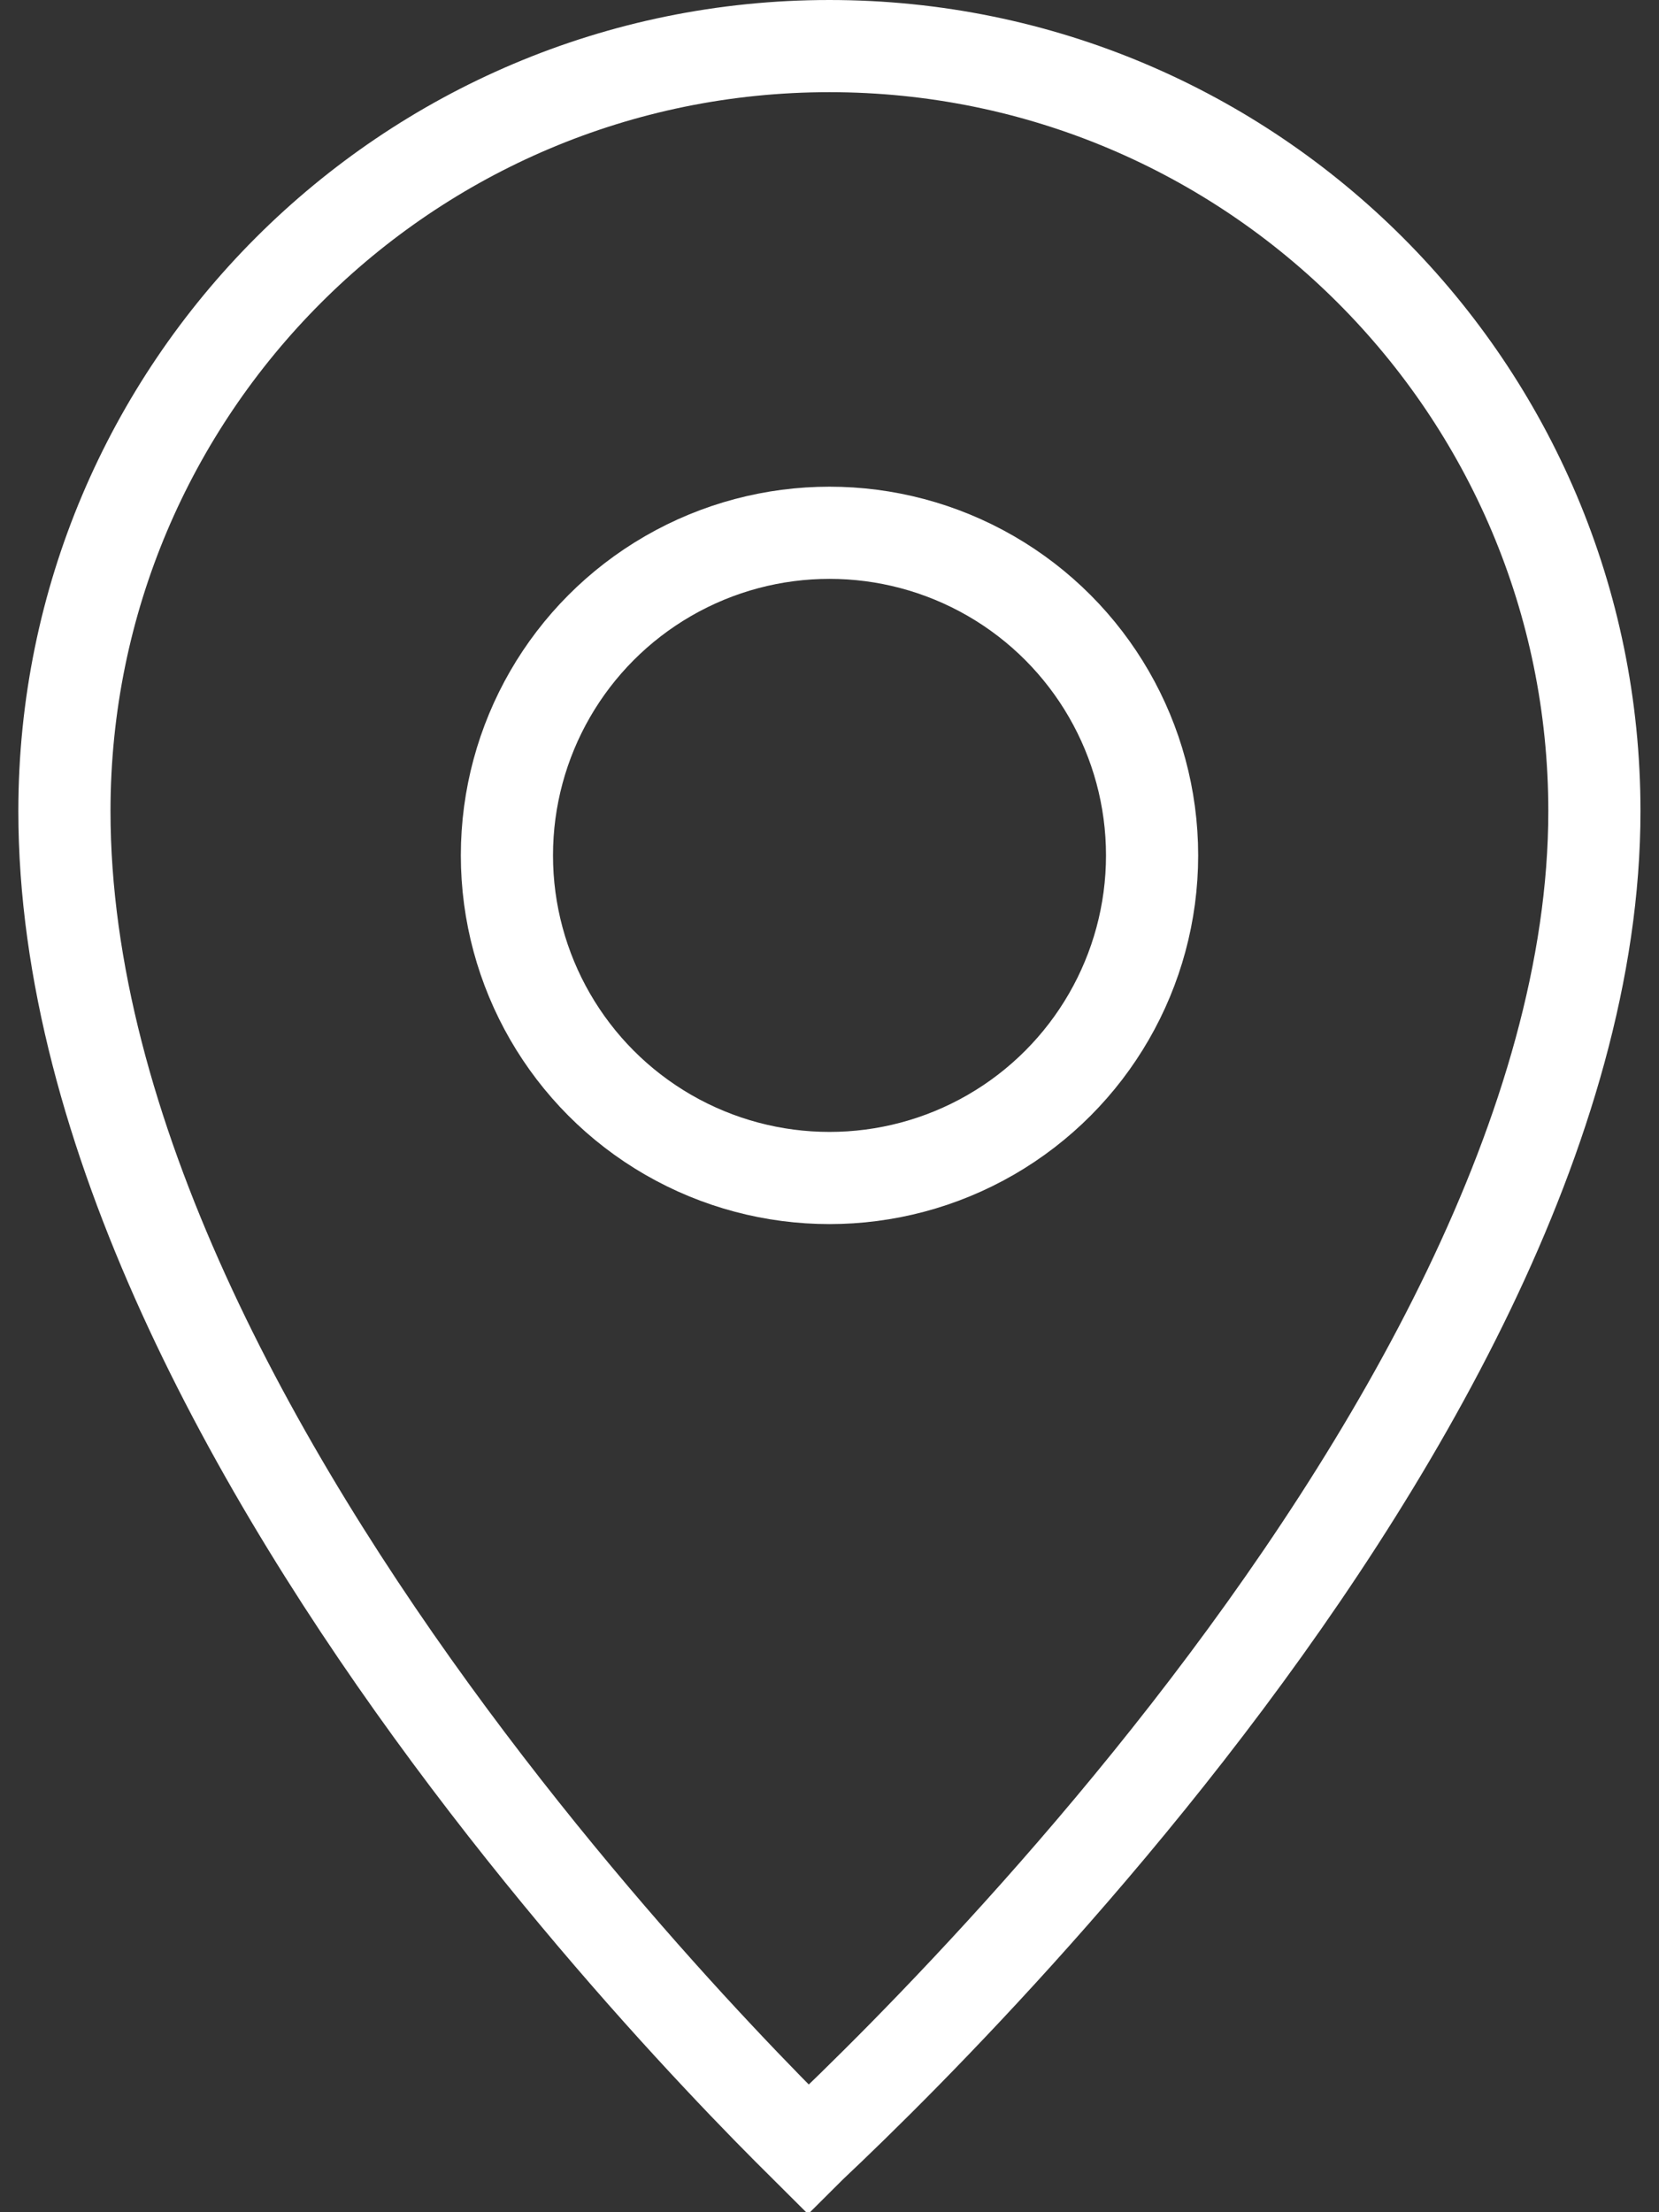
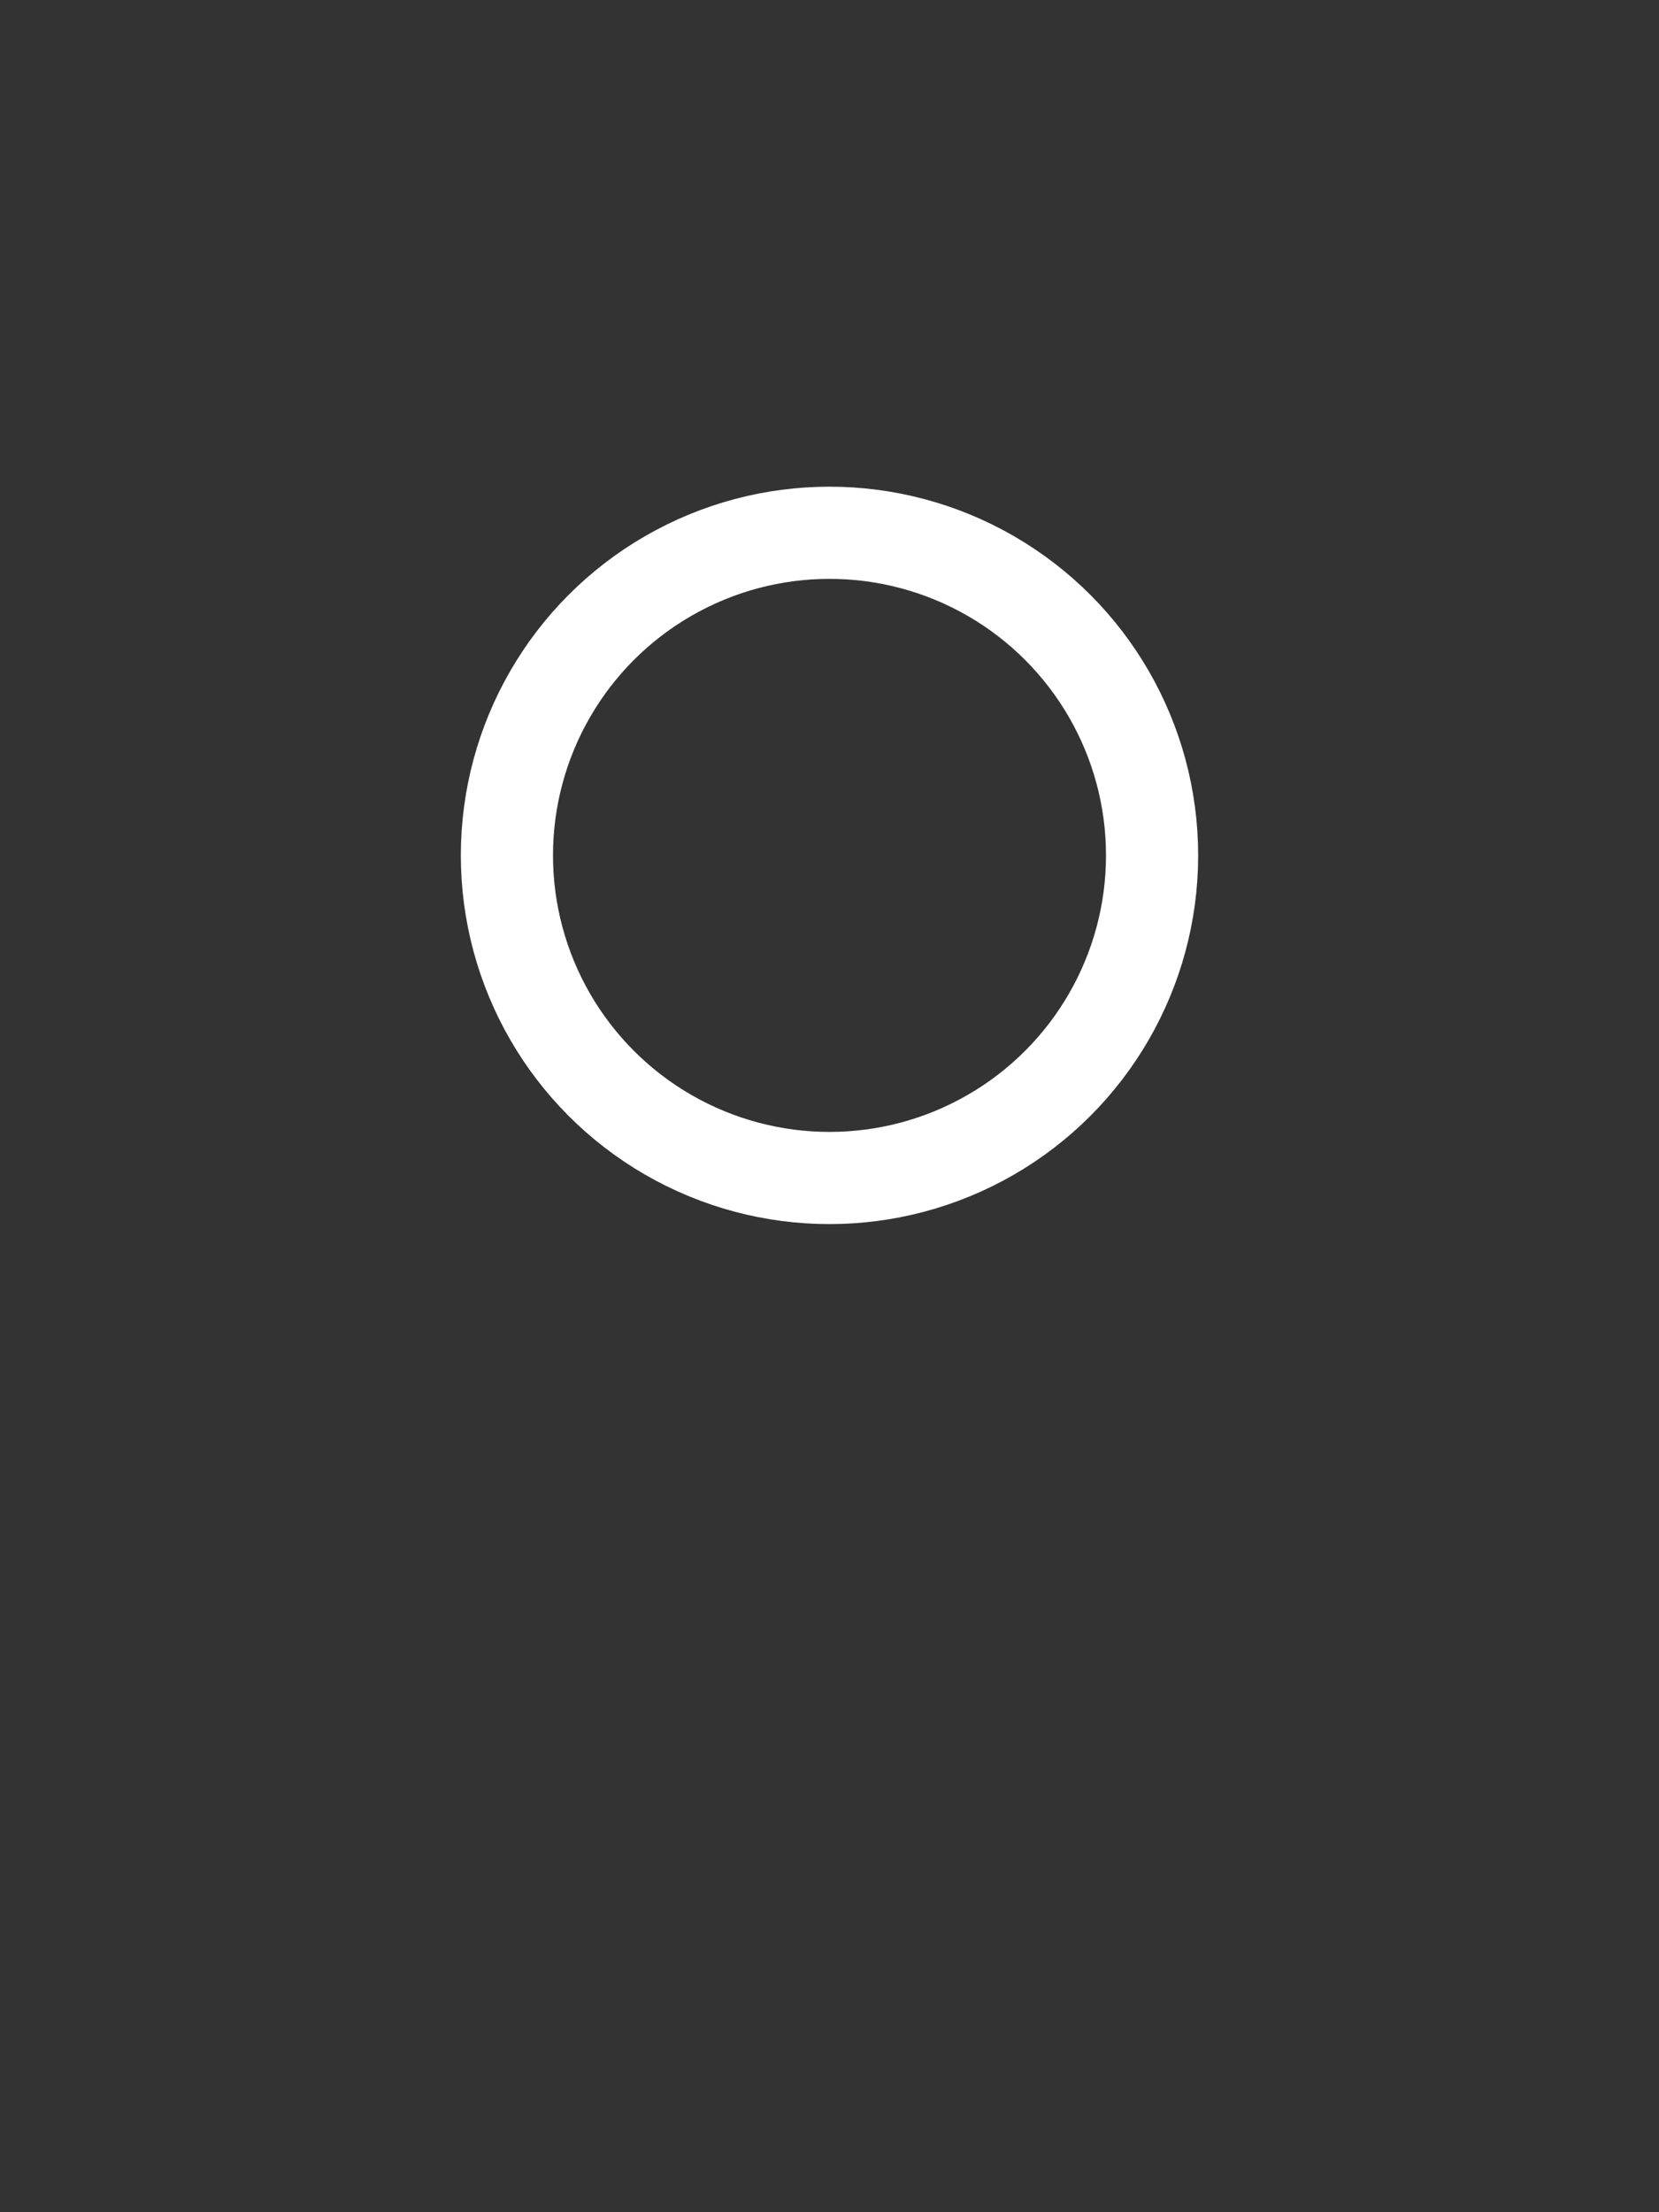
<svg xmlns="http://www.w3.org/2000/svg" width="18" height="24" viewBox="0 0 18 24" fill="none">
  <rect x="0" y="0" width="18" height="24" fill="#333333" stroke="none" />
-   <path d="M17.299 8.8C17.299 12.22 15.136 15.904 12.885 18.793C11.77 20.224 10.653 21.434 9.815 22.287C9.396 22.713 9.048 23.049 8.805 23.278C8.792 23.29 8.779 23.302 8.767 23.314C8.759 23.306 8.751 23.298 8.742 23.289C8.513 23.063 8.183 22.73 7.787 22.307C6.993 21.461 5.937 20.258 4.881 18.832C2.753 15.958 0.699 12.27 0.699 8.8C0.699 4.216 4.415 0.5 8.999 0.5C13.583 0.5 17.299 4.216 17.299 8.8Z" stroke="white" />
  <circle cx="9" cy="9.28" r="3.5" stroke="white" />
</svg>